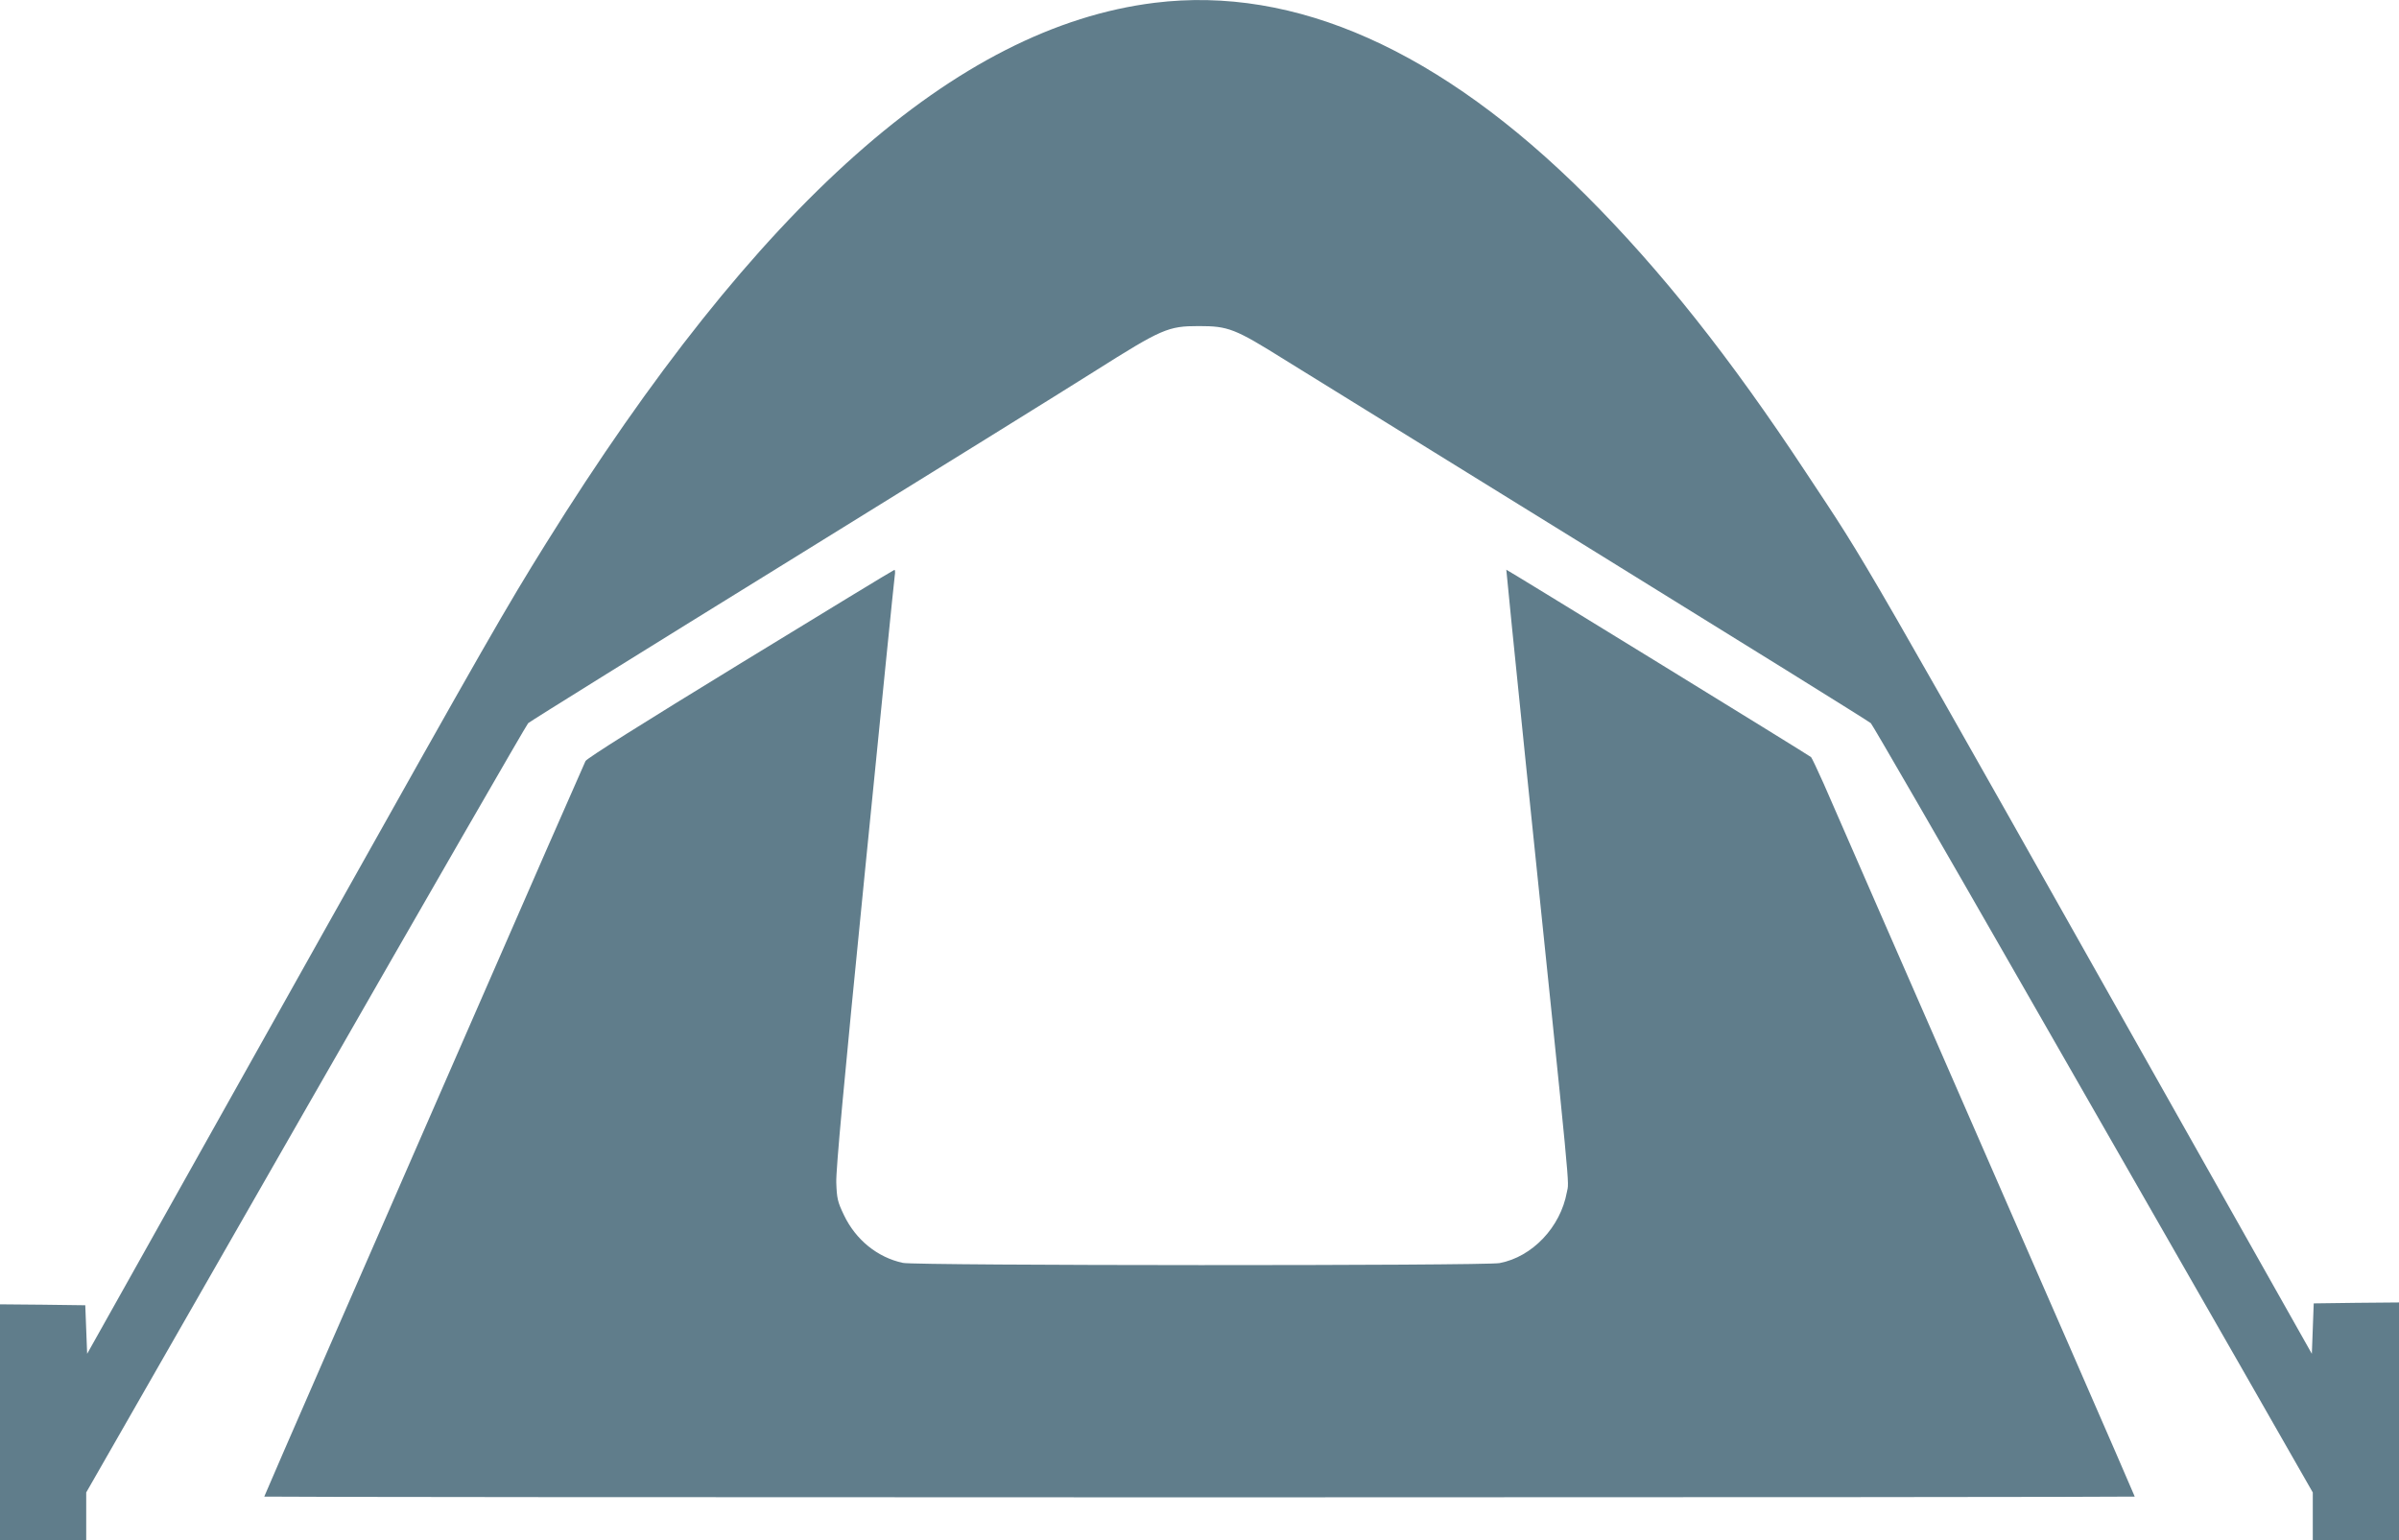
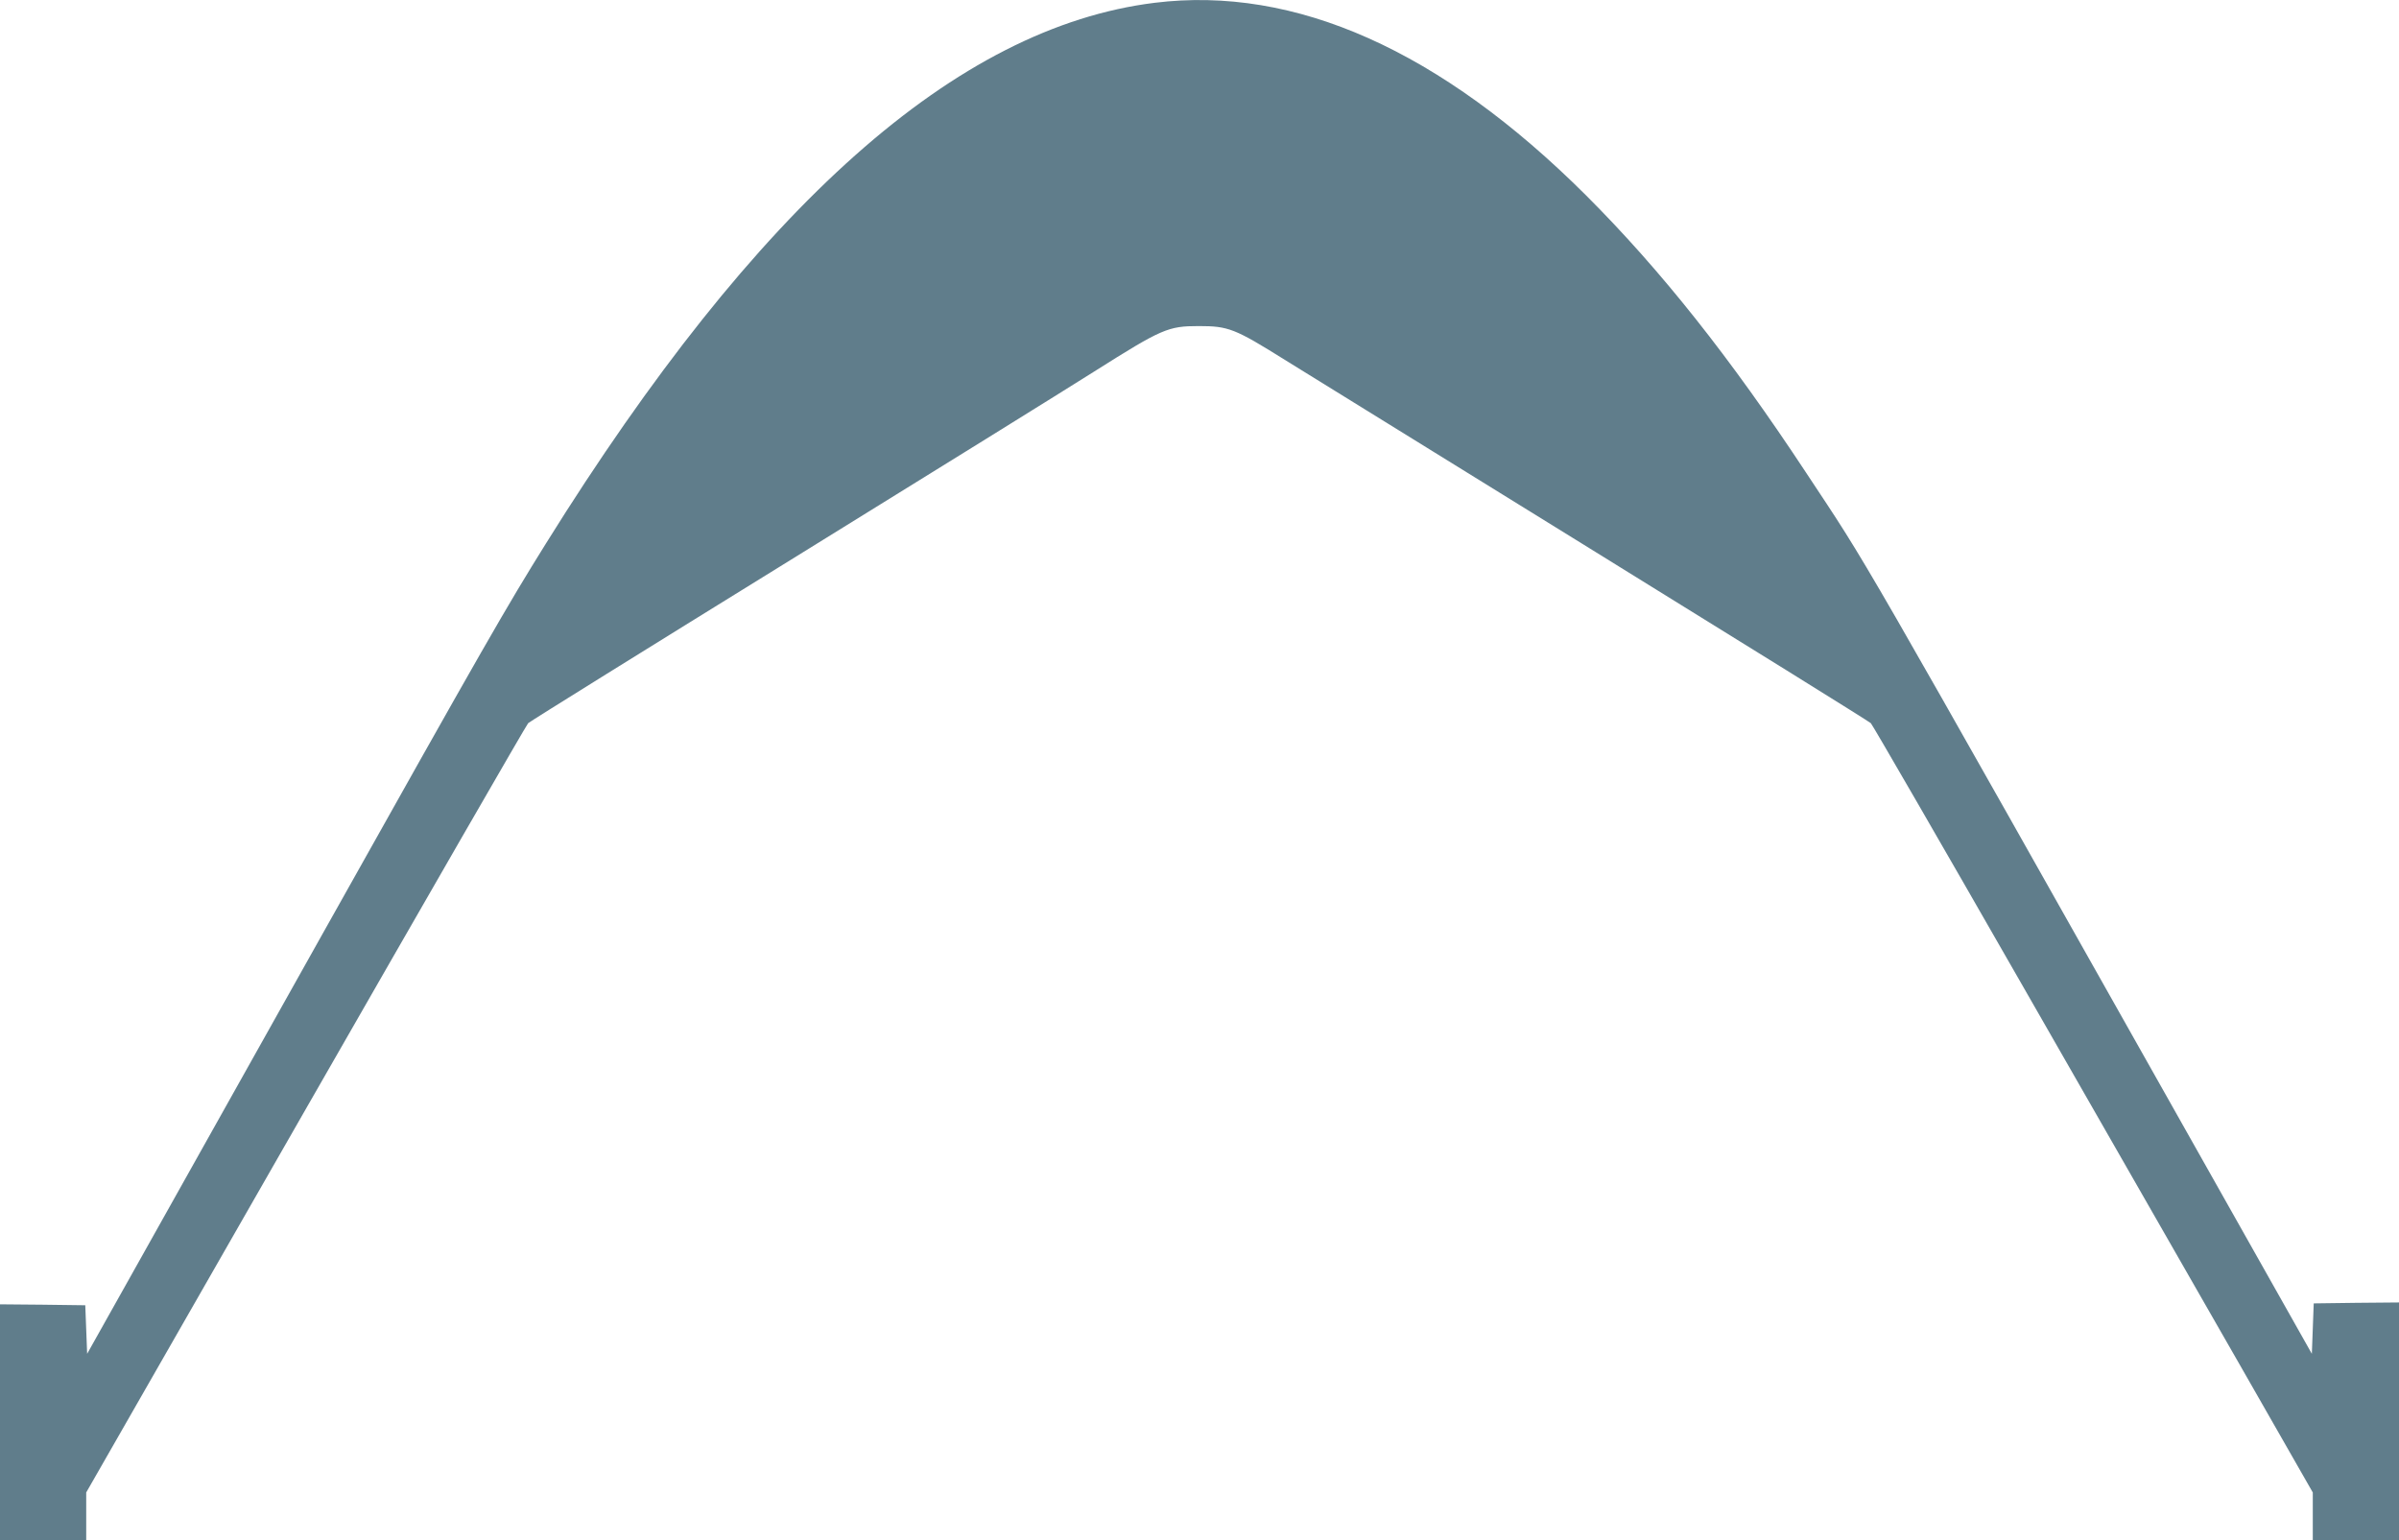
<svg xmlns="http://www.w3.org/2000/svg" version="1.0" width="1280pt" height="822pt" viewBox="0 0 1280 822" preserveAspectRatio="xMidYMid meet">
  <g transform="translate(0,822) scale(0.1,-0.1)" fill="#607d8b" stroke="none">
    <path d="M6160 8205 c-1055 -131 -2120 -1076 -3247 -2885 -213 -342 -315 -519 -1193 -2085 -447 -797 -912 -1628 -1034 -1845 l-221 -394 -5 129 -5 130 -228 3 -227 2 0 -630 0 -630 230 0 230 0 0 128 0 128 1171 2045 c644 1124 1178 2051 1187 2060 9 9 638 400 1397 869 759 469 1490 923 1624 1008 361 228 393 242 557 242 158 0 192 -13 459 -180 77 -48 808 -500 1625 -1005 817 -505 1493 -925 1502 -934 9 -9 371 -635 804 -1391 433 -756 960 -1676 1171 -2044 l383 -670 0 -128 0 -128 230 0 230 0 0 635 0 635 -227 -2 -228 -3 -5 -135 -5 -134 -476 844 c-2019 3582 -1876 3333 -2224 3860 -405 614 -773 1078 -1172 1477 -776 774 -1553 1121 -2303 1028z" />
-     <path d="M3951 4680 c-523 -320 -819 -506 -827 -521 -10 -21 -257 -583 -844 -1929 -92 -212 -326 -746 -519 -1188 -193 -442 -351 -806 -351 -808 0 -2 2245 -4 4990 -4 2745 0 4990 2 4990 4 0 2 -158 366 -351 808 -193 442 -427 976 -519 1188 -92 212 -295 675 -450 1030 -155 355 -308 705 -340 779 -33 74 -63 137 -67 141 -9 9 -1621 1000 -1626 1000 -1 0 46 -465 104 -1032 249 -2408 231 -2220 219 -2290 -34 -186 -184 -345 -359 -378 -79 -15 -3112 -14 -3183 1 -136 29 -252 123 -315 255 -34 71 -38 88 -41 174 -2 69 39 515 152 1650 85 855 157 1570 160 1588 3 17 2 32 -2 31 -4 0 -373 -225 -821 -499z" />
  </g>
</svg>